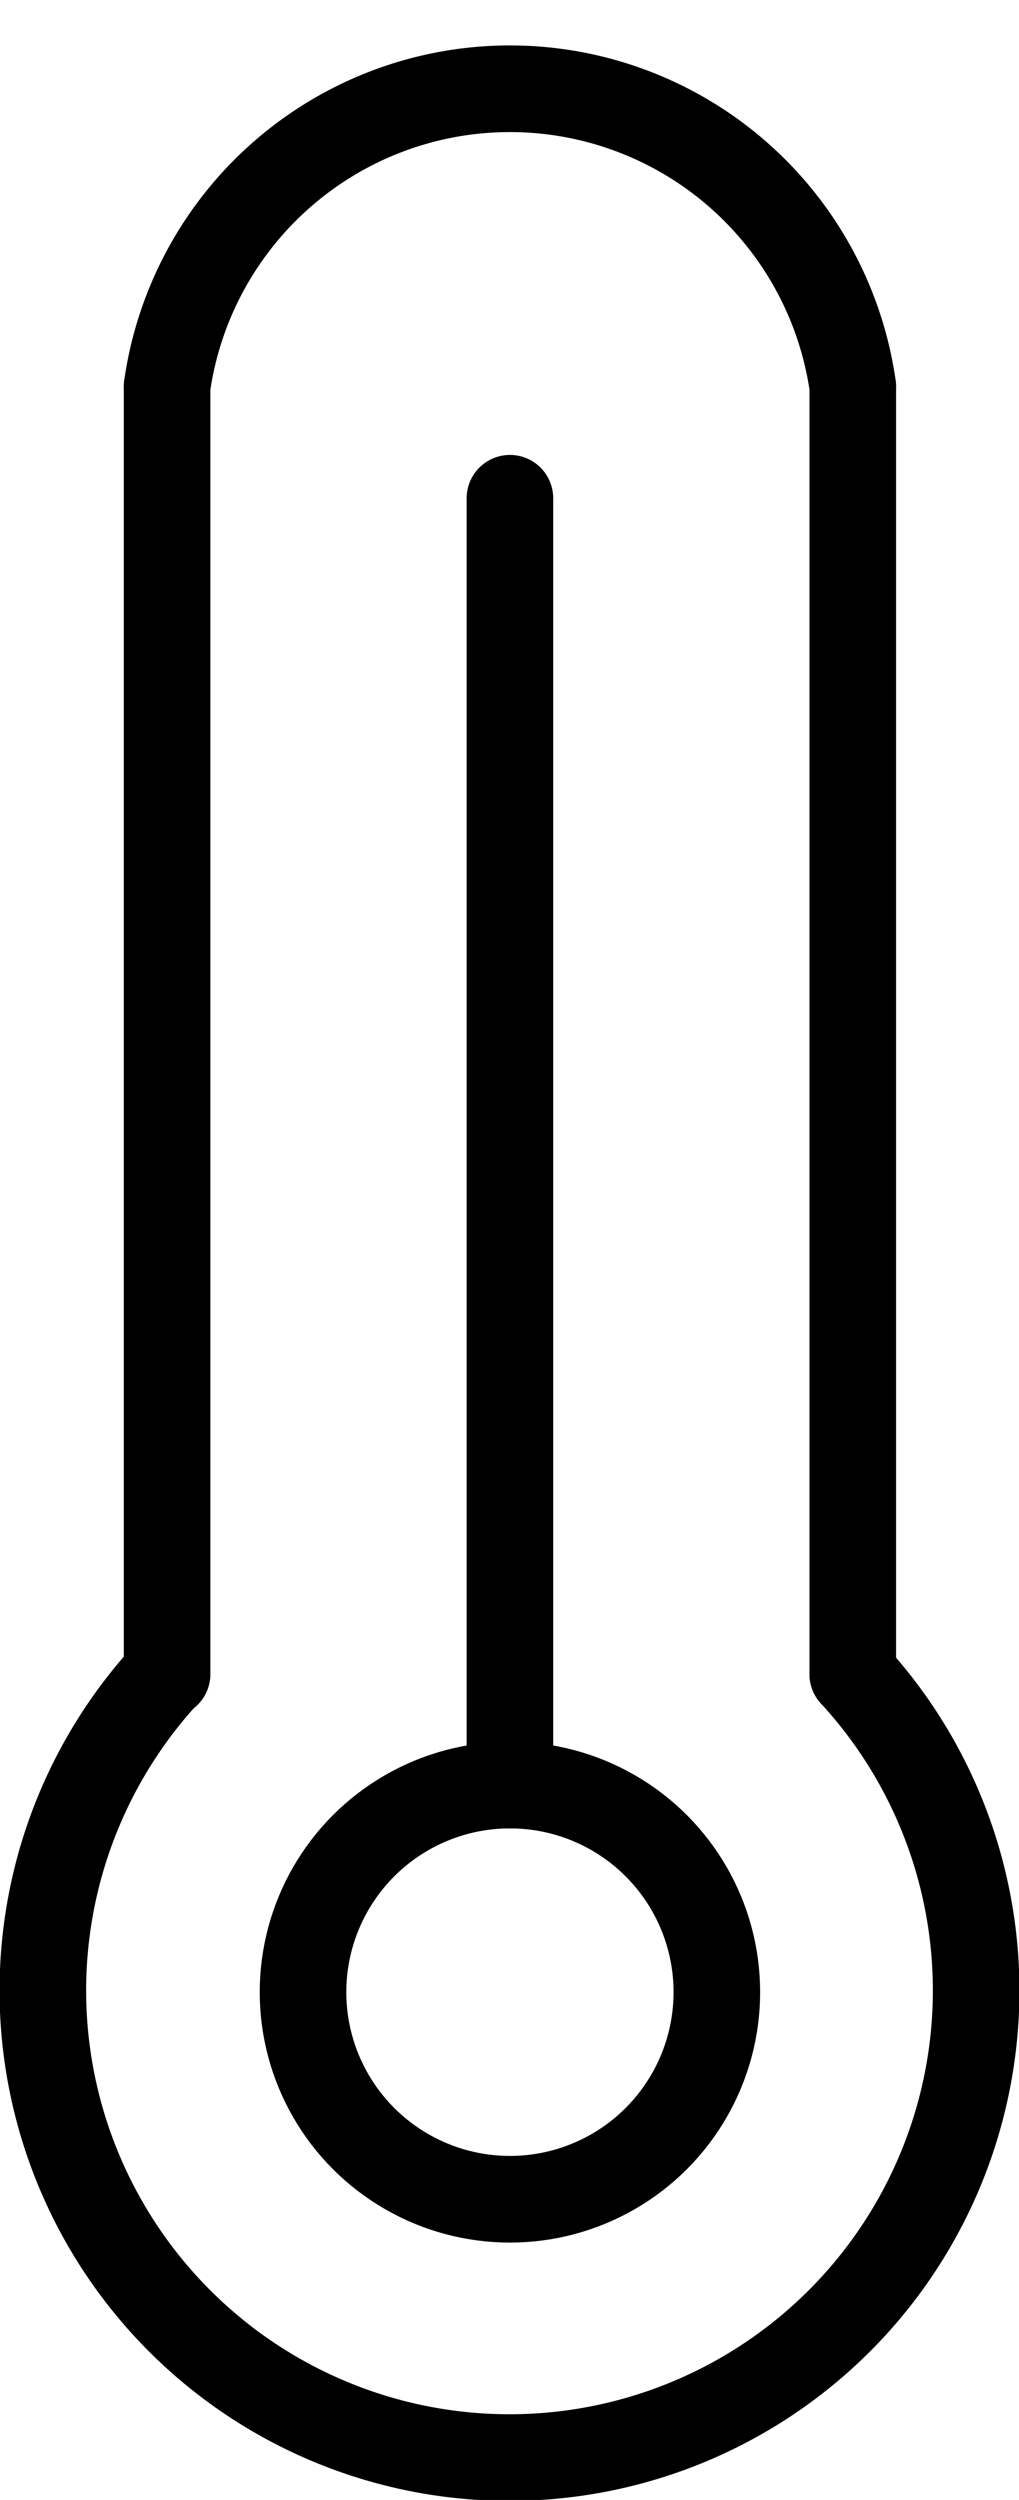
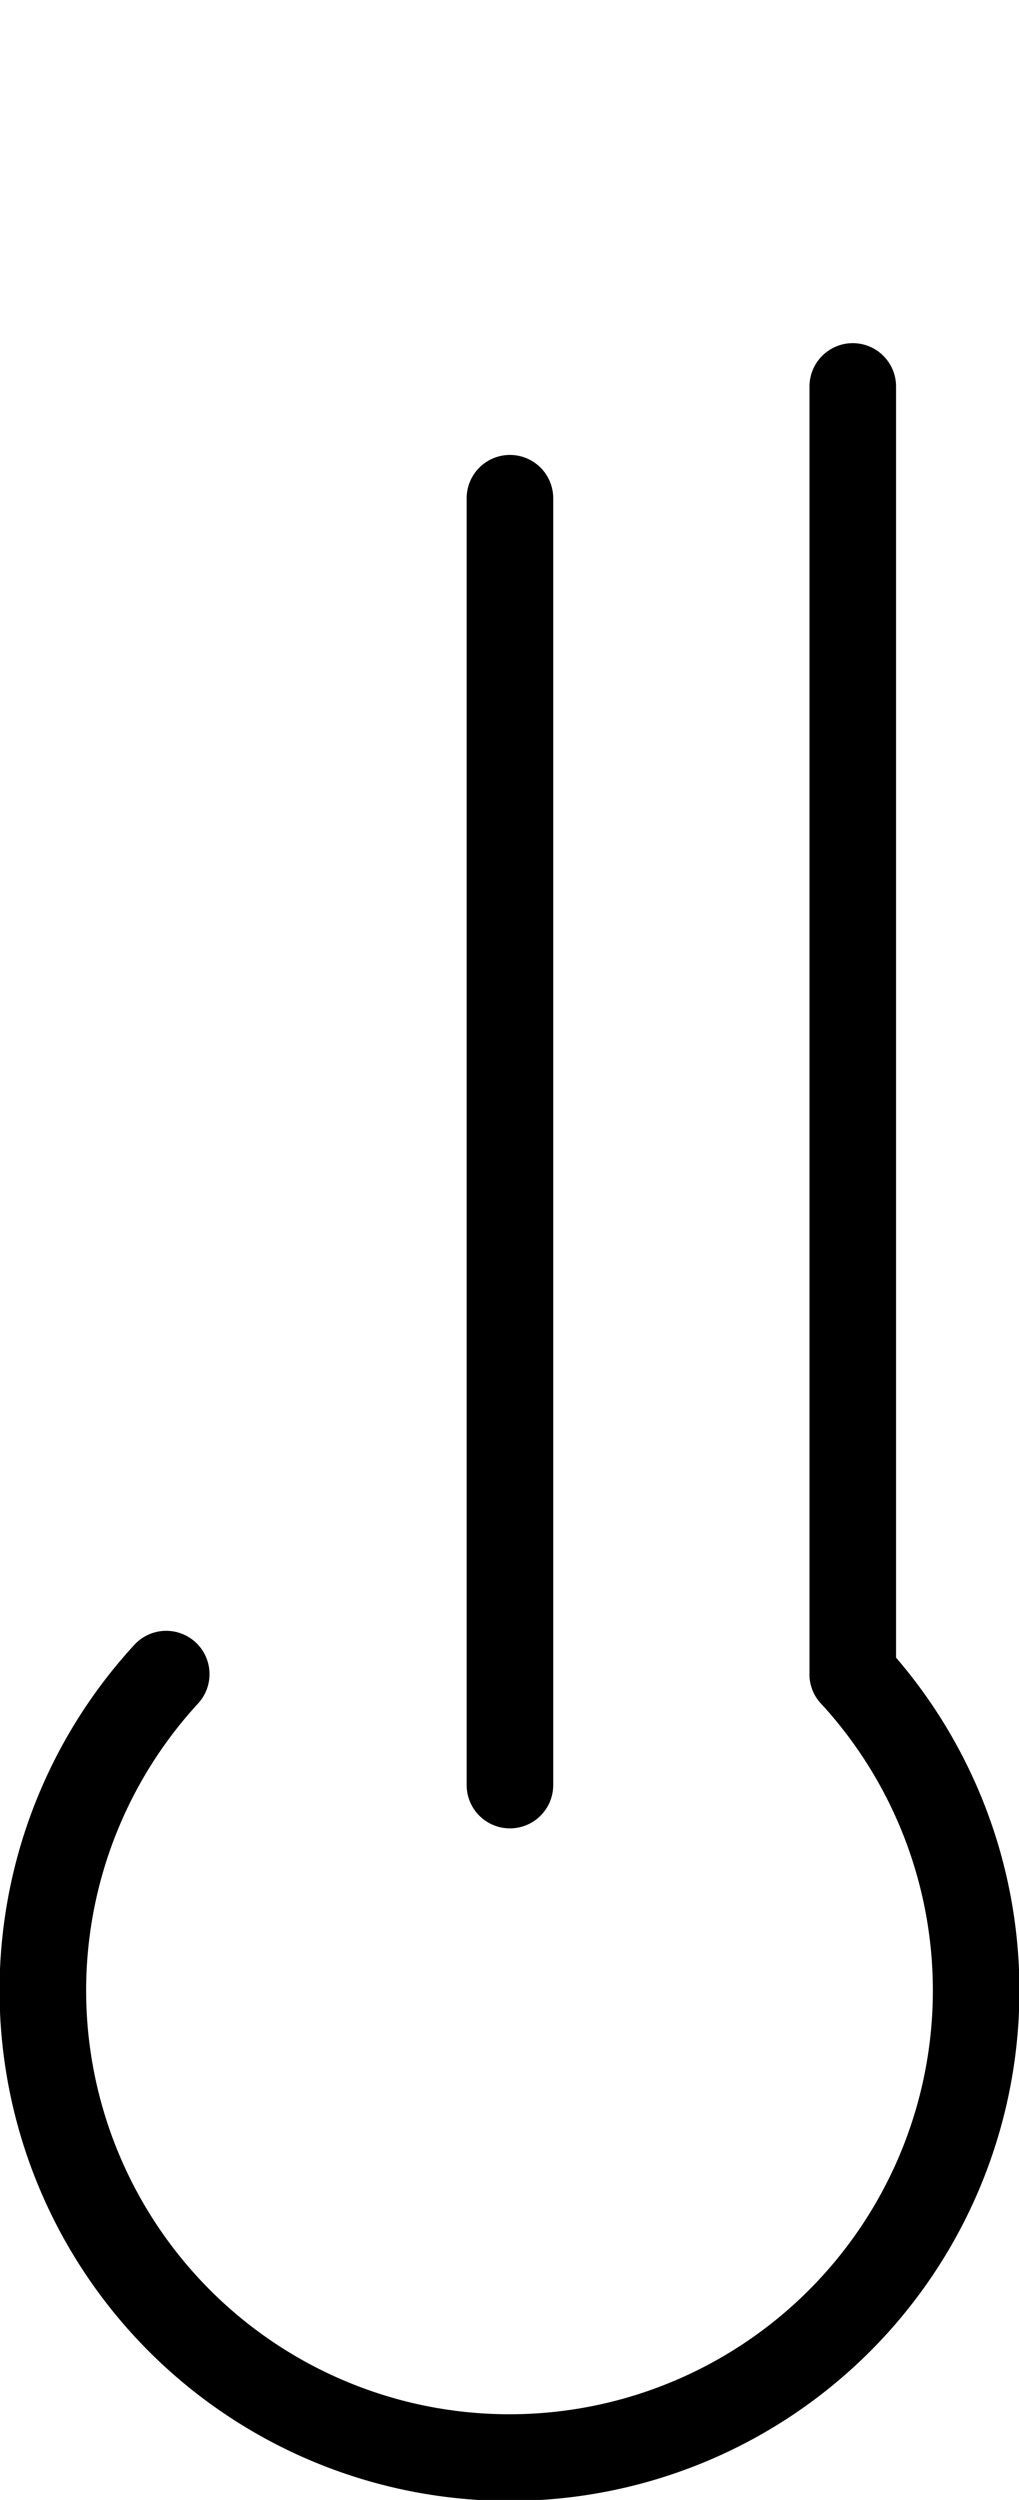
<svg xmlns="http://www.w3.org/2000/svg" viewBox="0 0 11.77 28.85">
  <defs>
    <style>.cls-1{fill:none;stroke:#000;stroke-linecap:round;stroke-linejoin:round;}</style>
  </defs>
  <g id="Warstwa_2" data-name="Warstwa 2">
    <g id="STRONA_GLOWNA">
      <g id="_1_BLOK" data-name="1_BLOK">
        <path class="cls-1" d="M9.85,19.32a5.39,5.39,0,1,1-7.93,0" />
-         <circle class="cls-1" cx="5.89" cy="22.99" r="2.39" />
-         <path class="cls-1" d="M1.93,4.46a4,4,0,0,1,7.92,0" />
        <line class="cls-1" x1="5.89" y1="5.75" x2="5.89" y2="20.6" />
-         <line class="cls-1" x1="1.93" y1="4.46" x2="1.93" y2="19.32" />
        <line class="cls-1" x1="9.85" y1="4.46" x2="9.85" y2="19.32" />
      </g>
    </g>
  </g>
</svg>